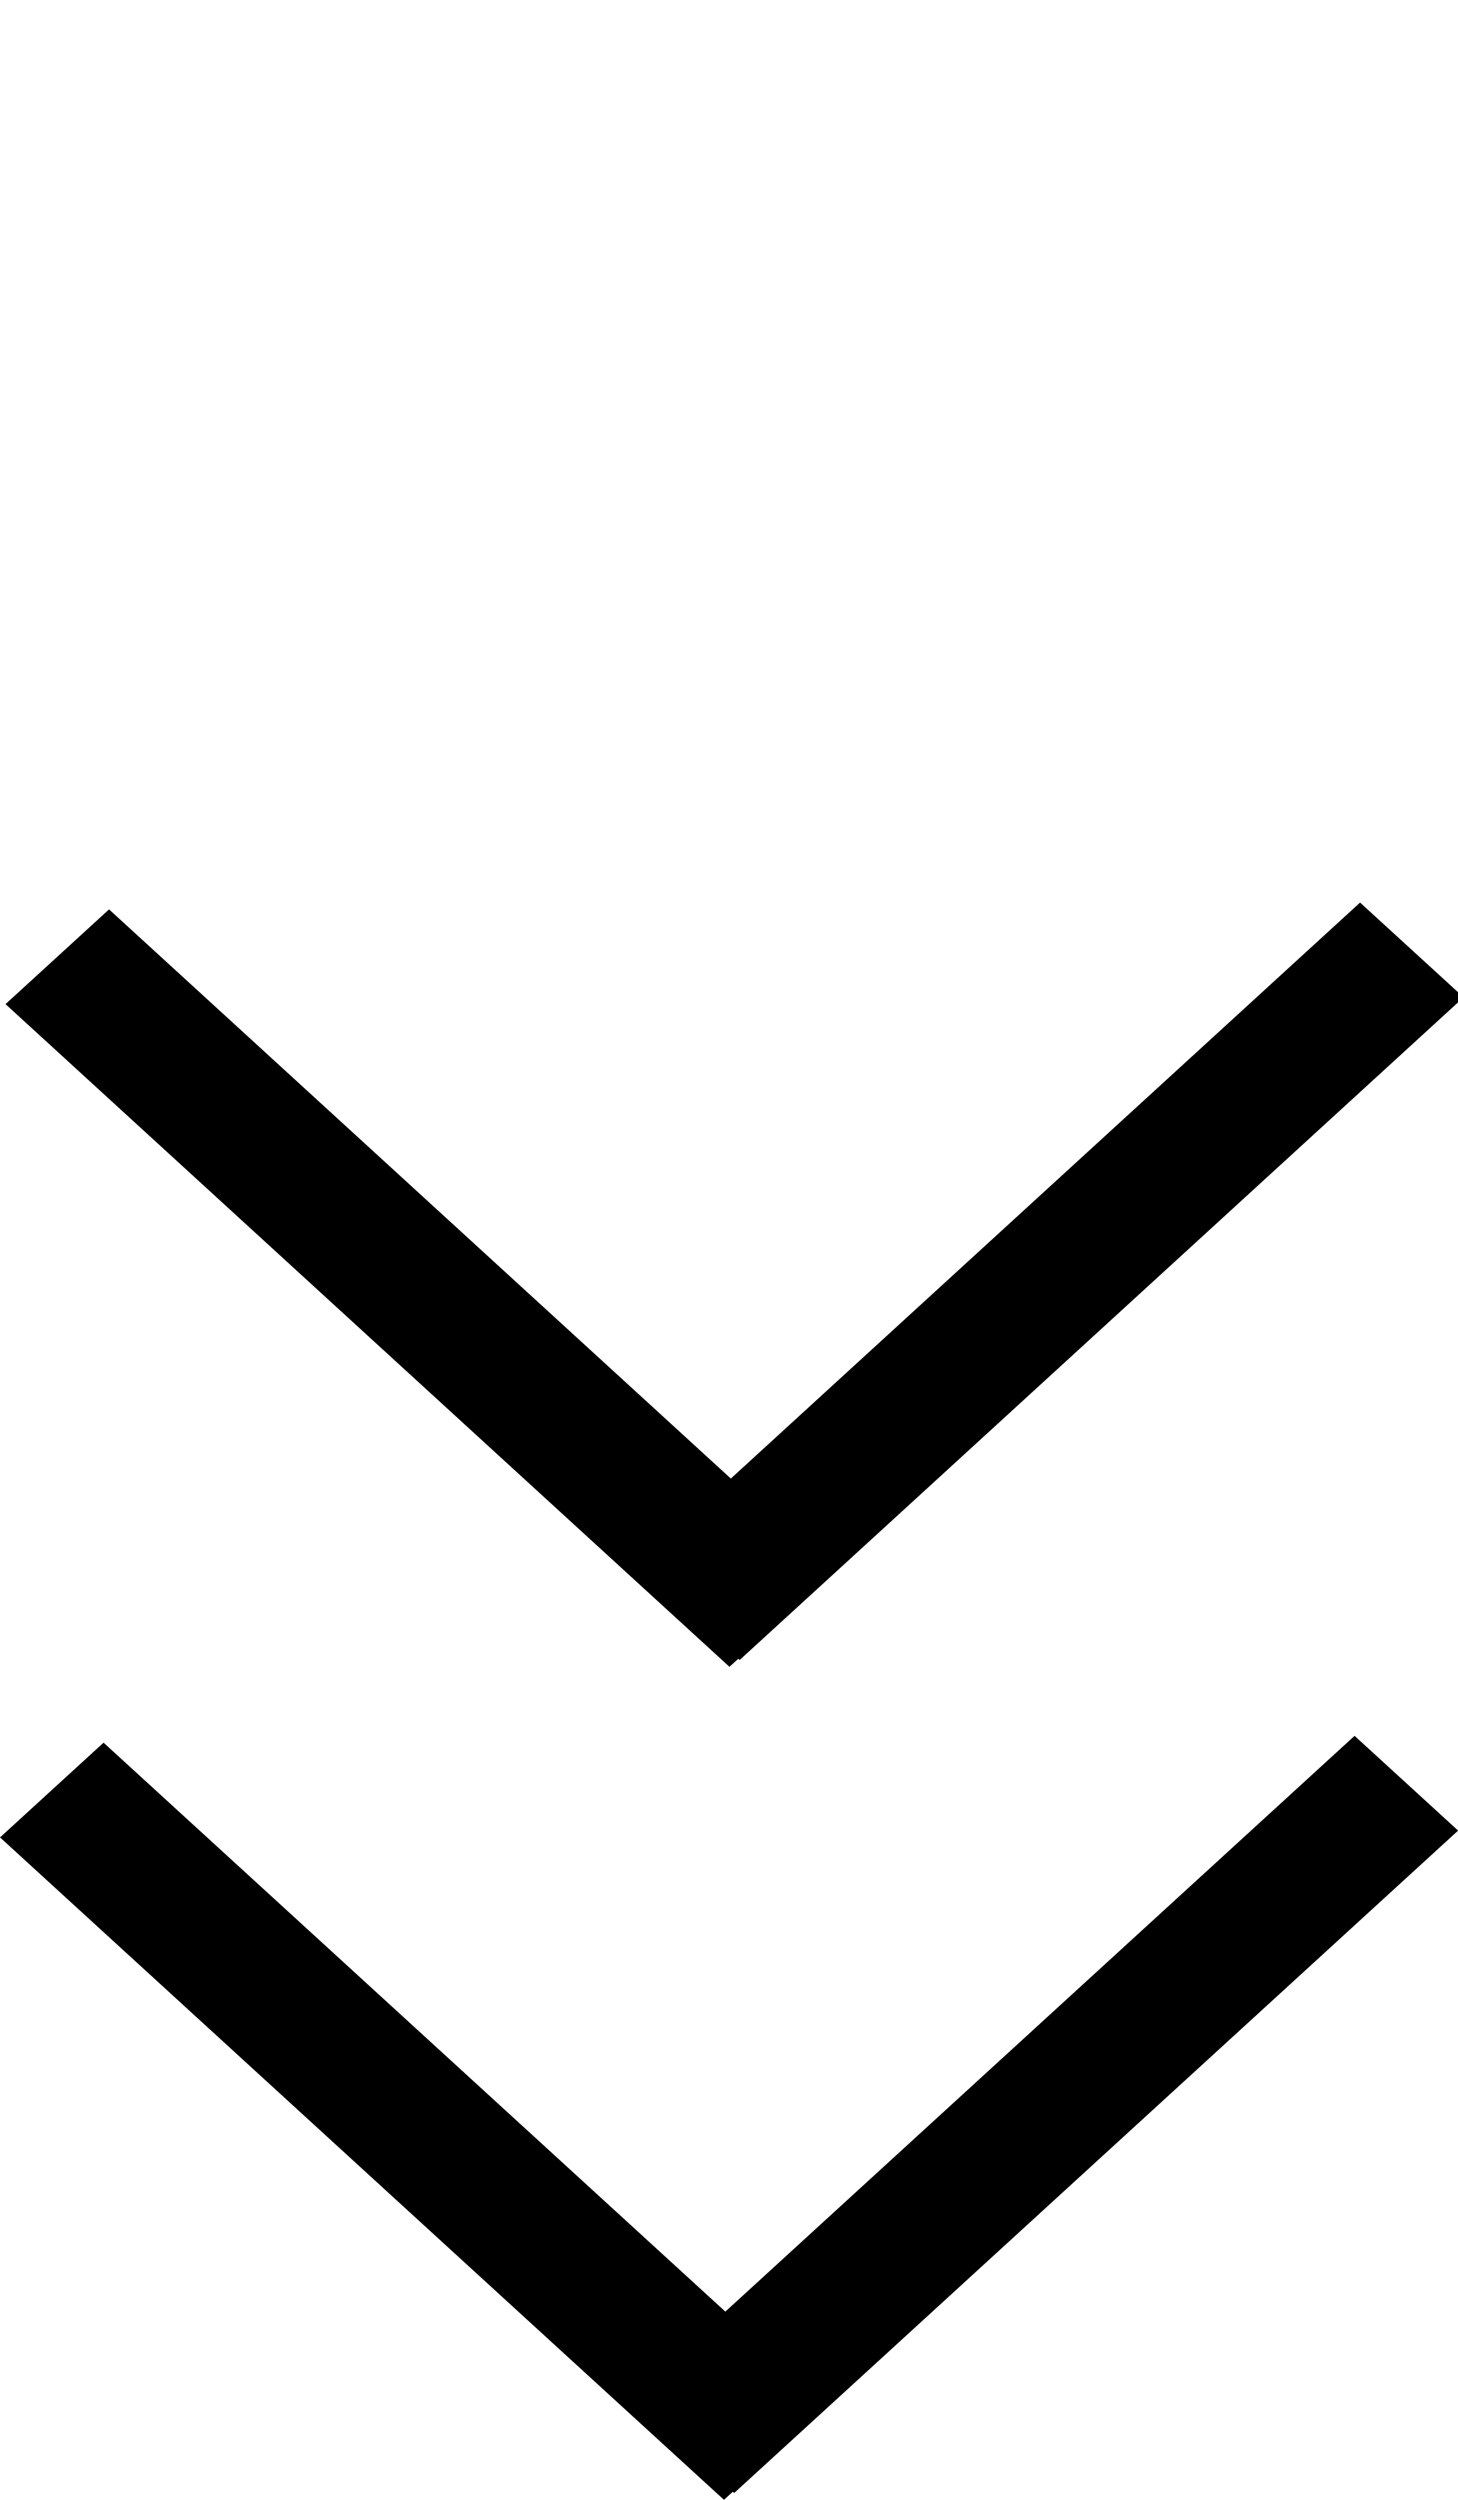
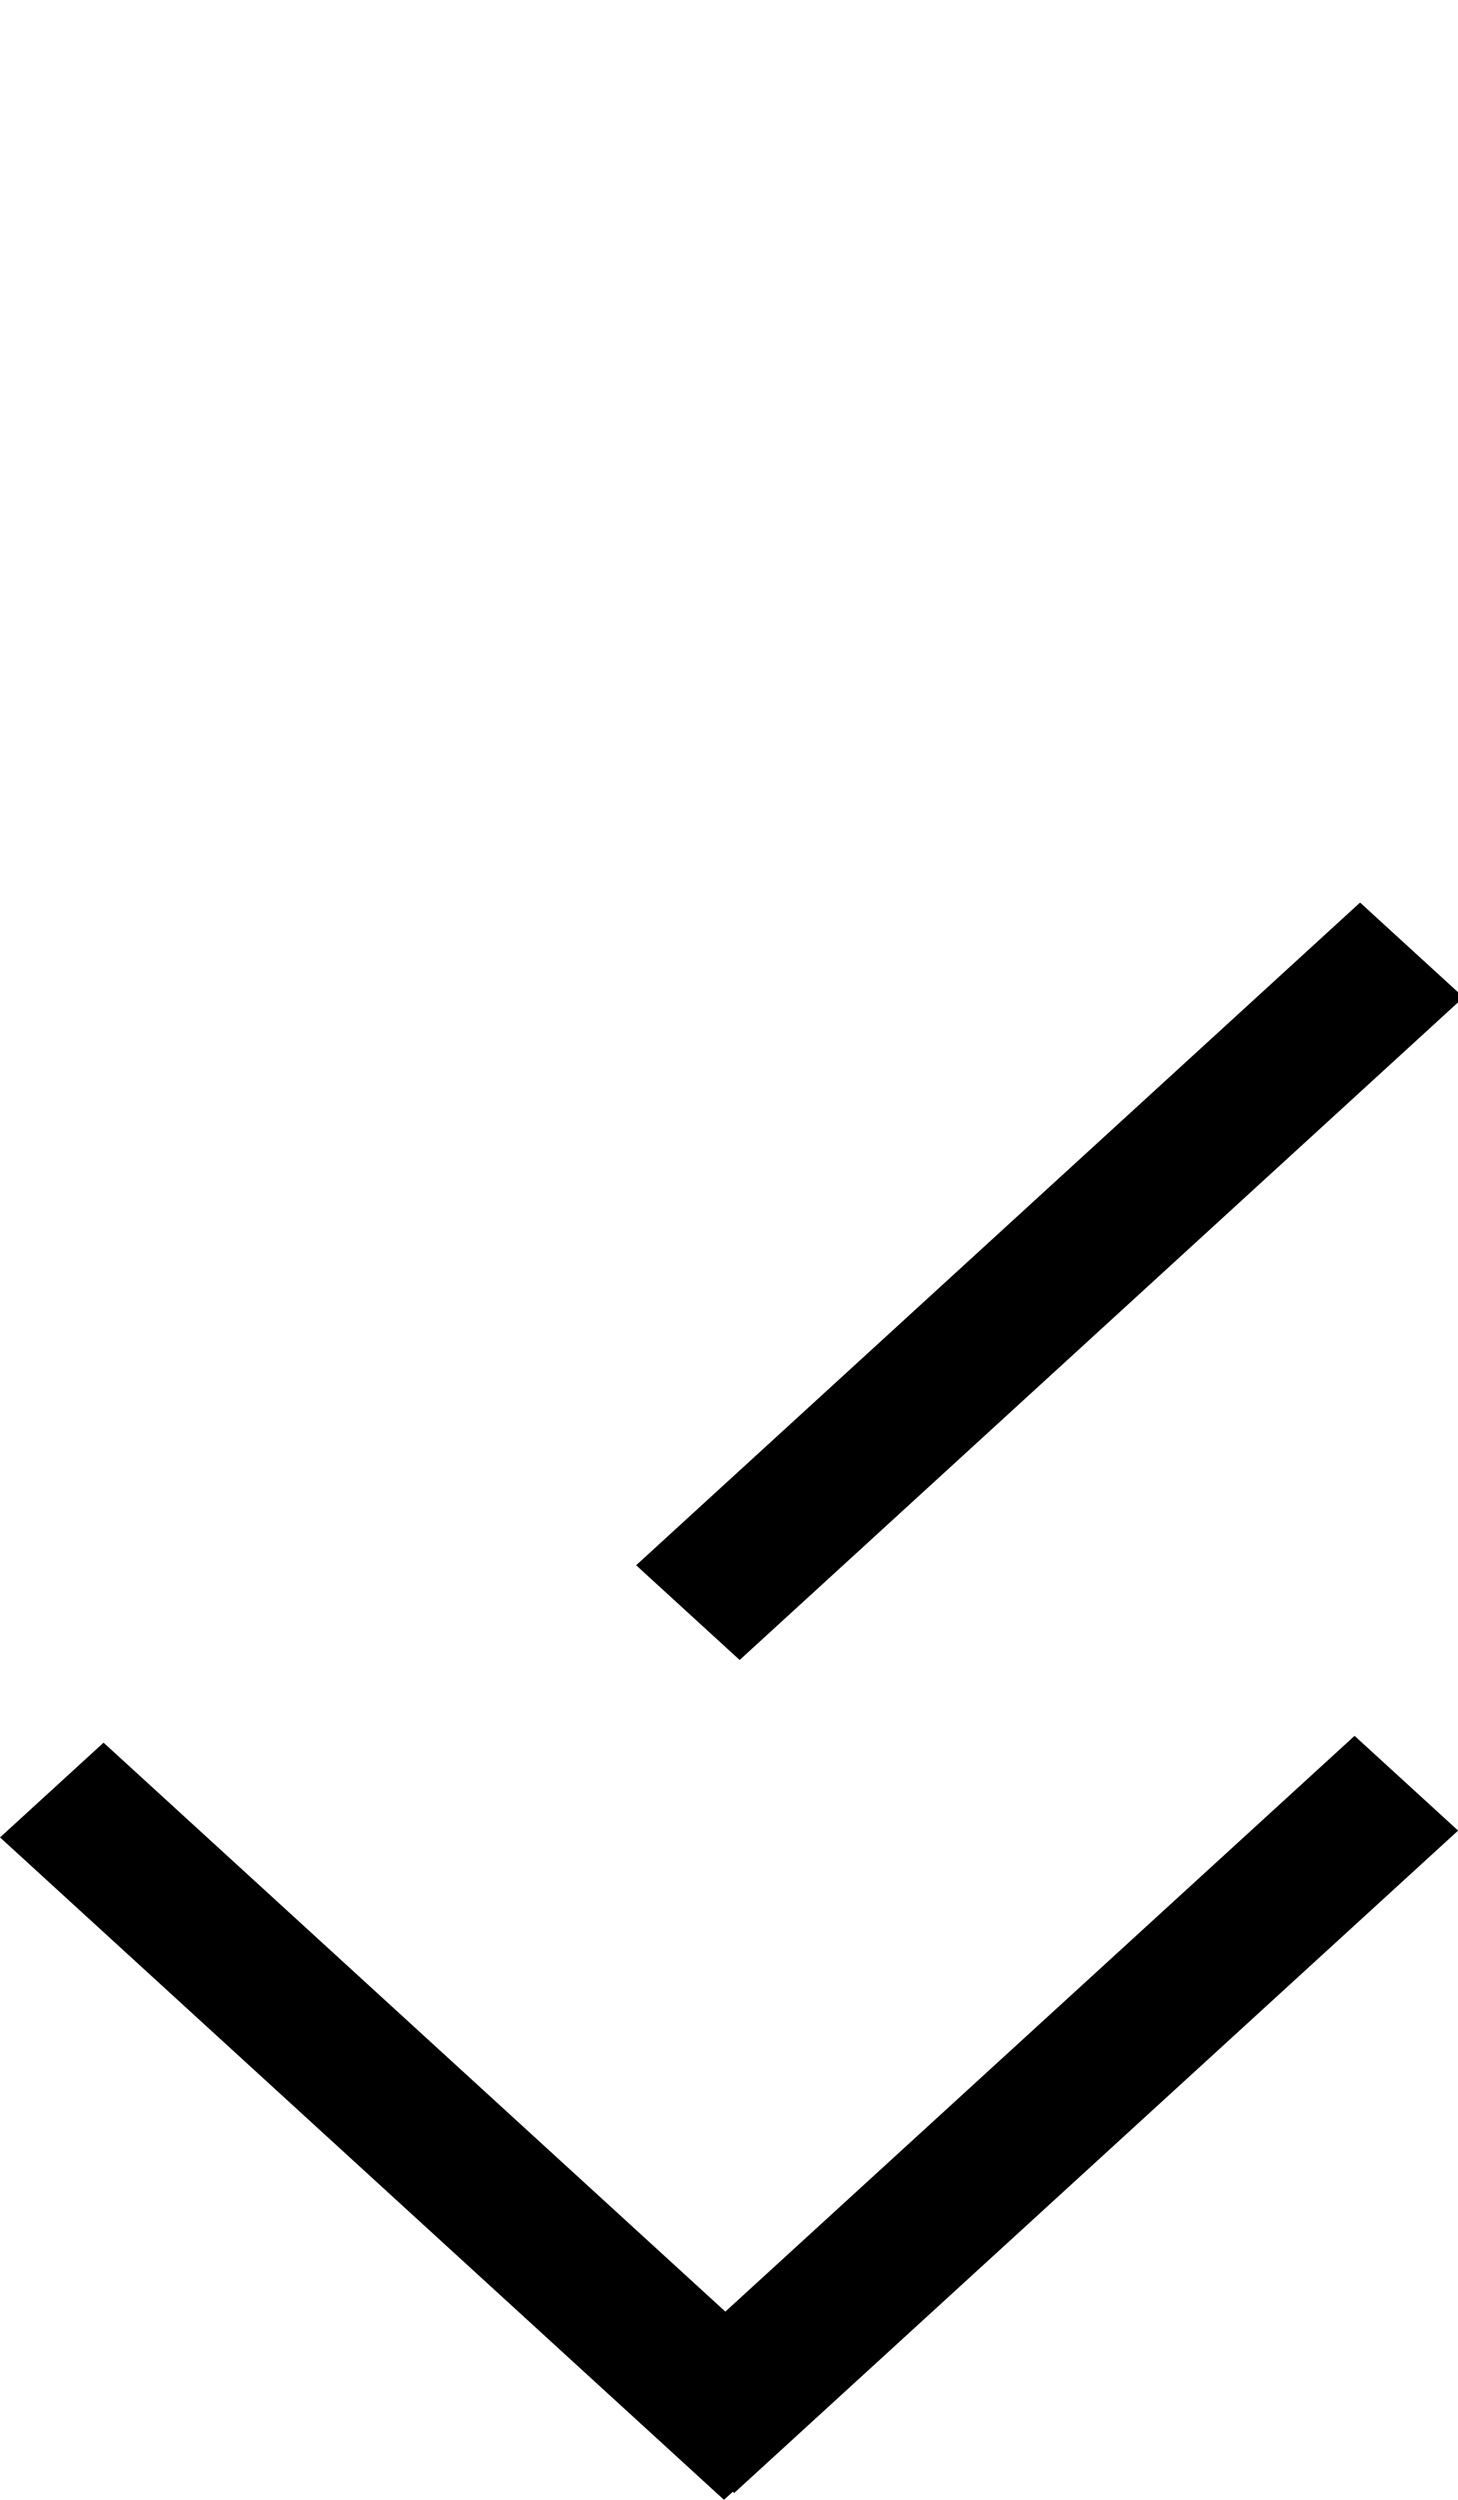
<svg xmlns="http://www.w3.org/2000/svg" id="bitmap:21-32" width="21" height="36" version="1.1" viewBox="0 0 5.556 9.525">
  <g transform="scale(2.989 1)">
    <path d="m0.943 6.325 0.923-2.525-0.132-0.361-0.923 2.525z" stroke-width=".578" />
-     <path d="m0.007 3.826 0.923 2.525 0.132-0.361-0.923-2.525z" stroke-width=".578" />
    <path d="m0.936 9.499 0.923-2.524-0.132-0.361-0.923 2.524z" stroke-width=".578" />
    <path d="m0 7.001 0.923 2.524 0.132-0.361-0.923-2.524z" stroke-width=".578" />
  </g>
</svg>